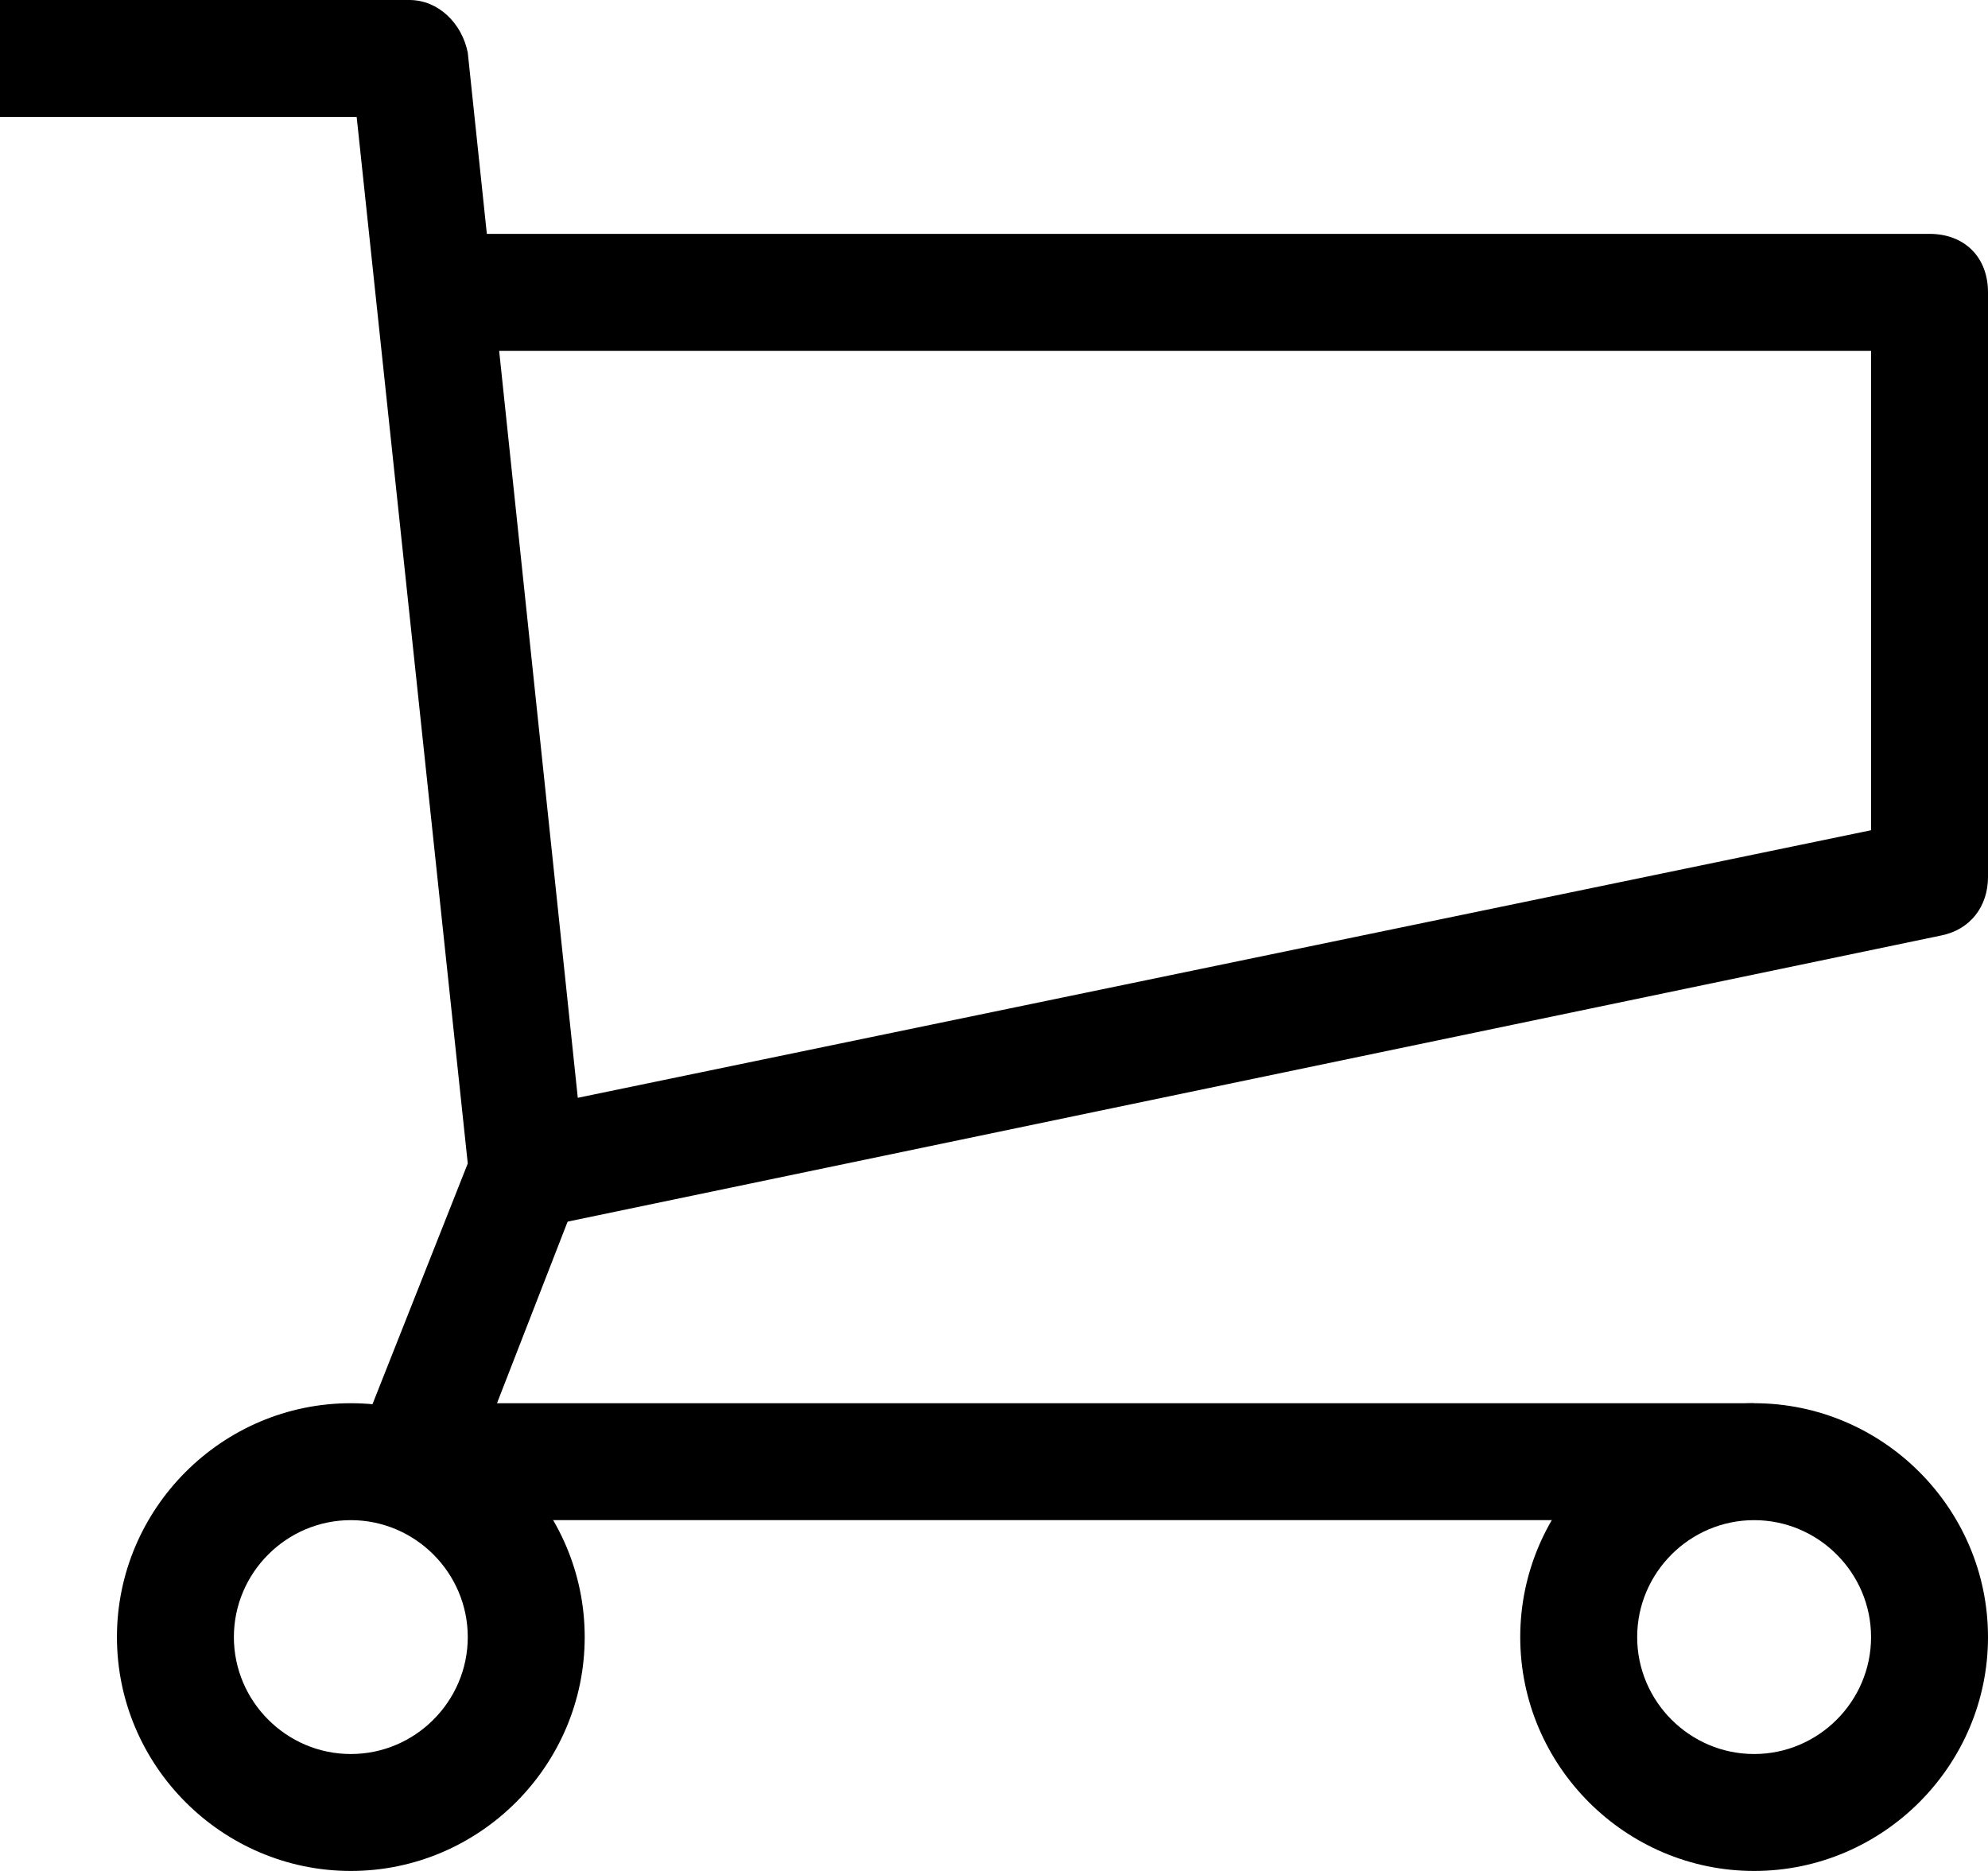
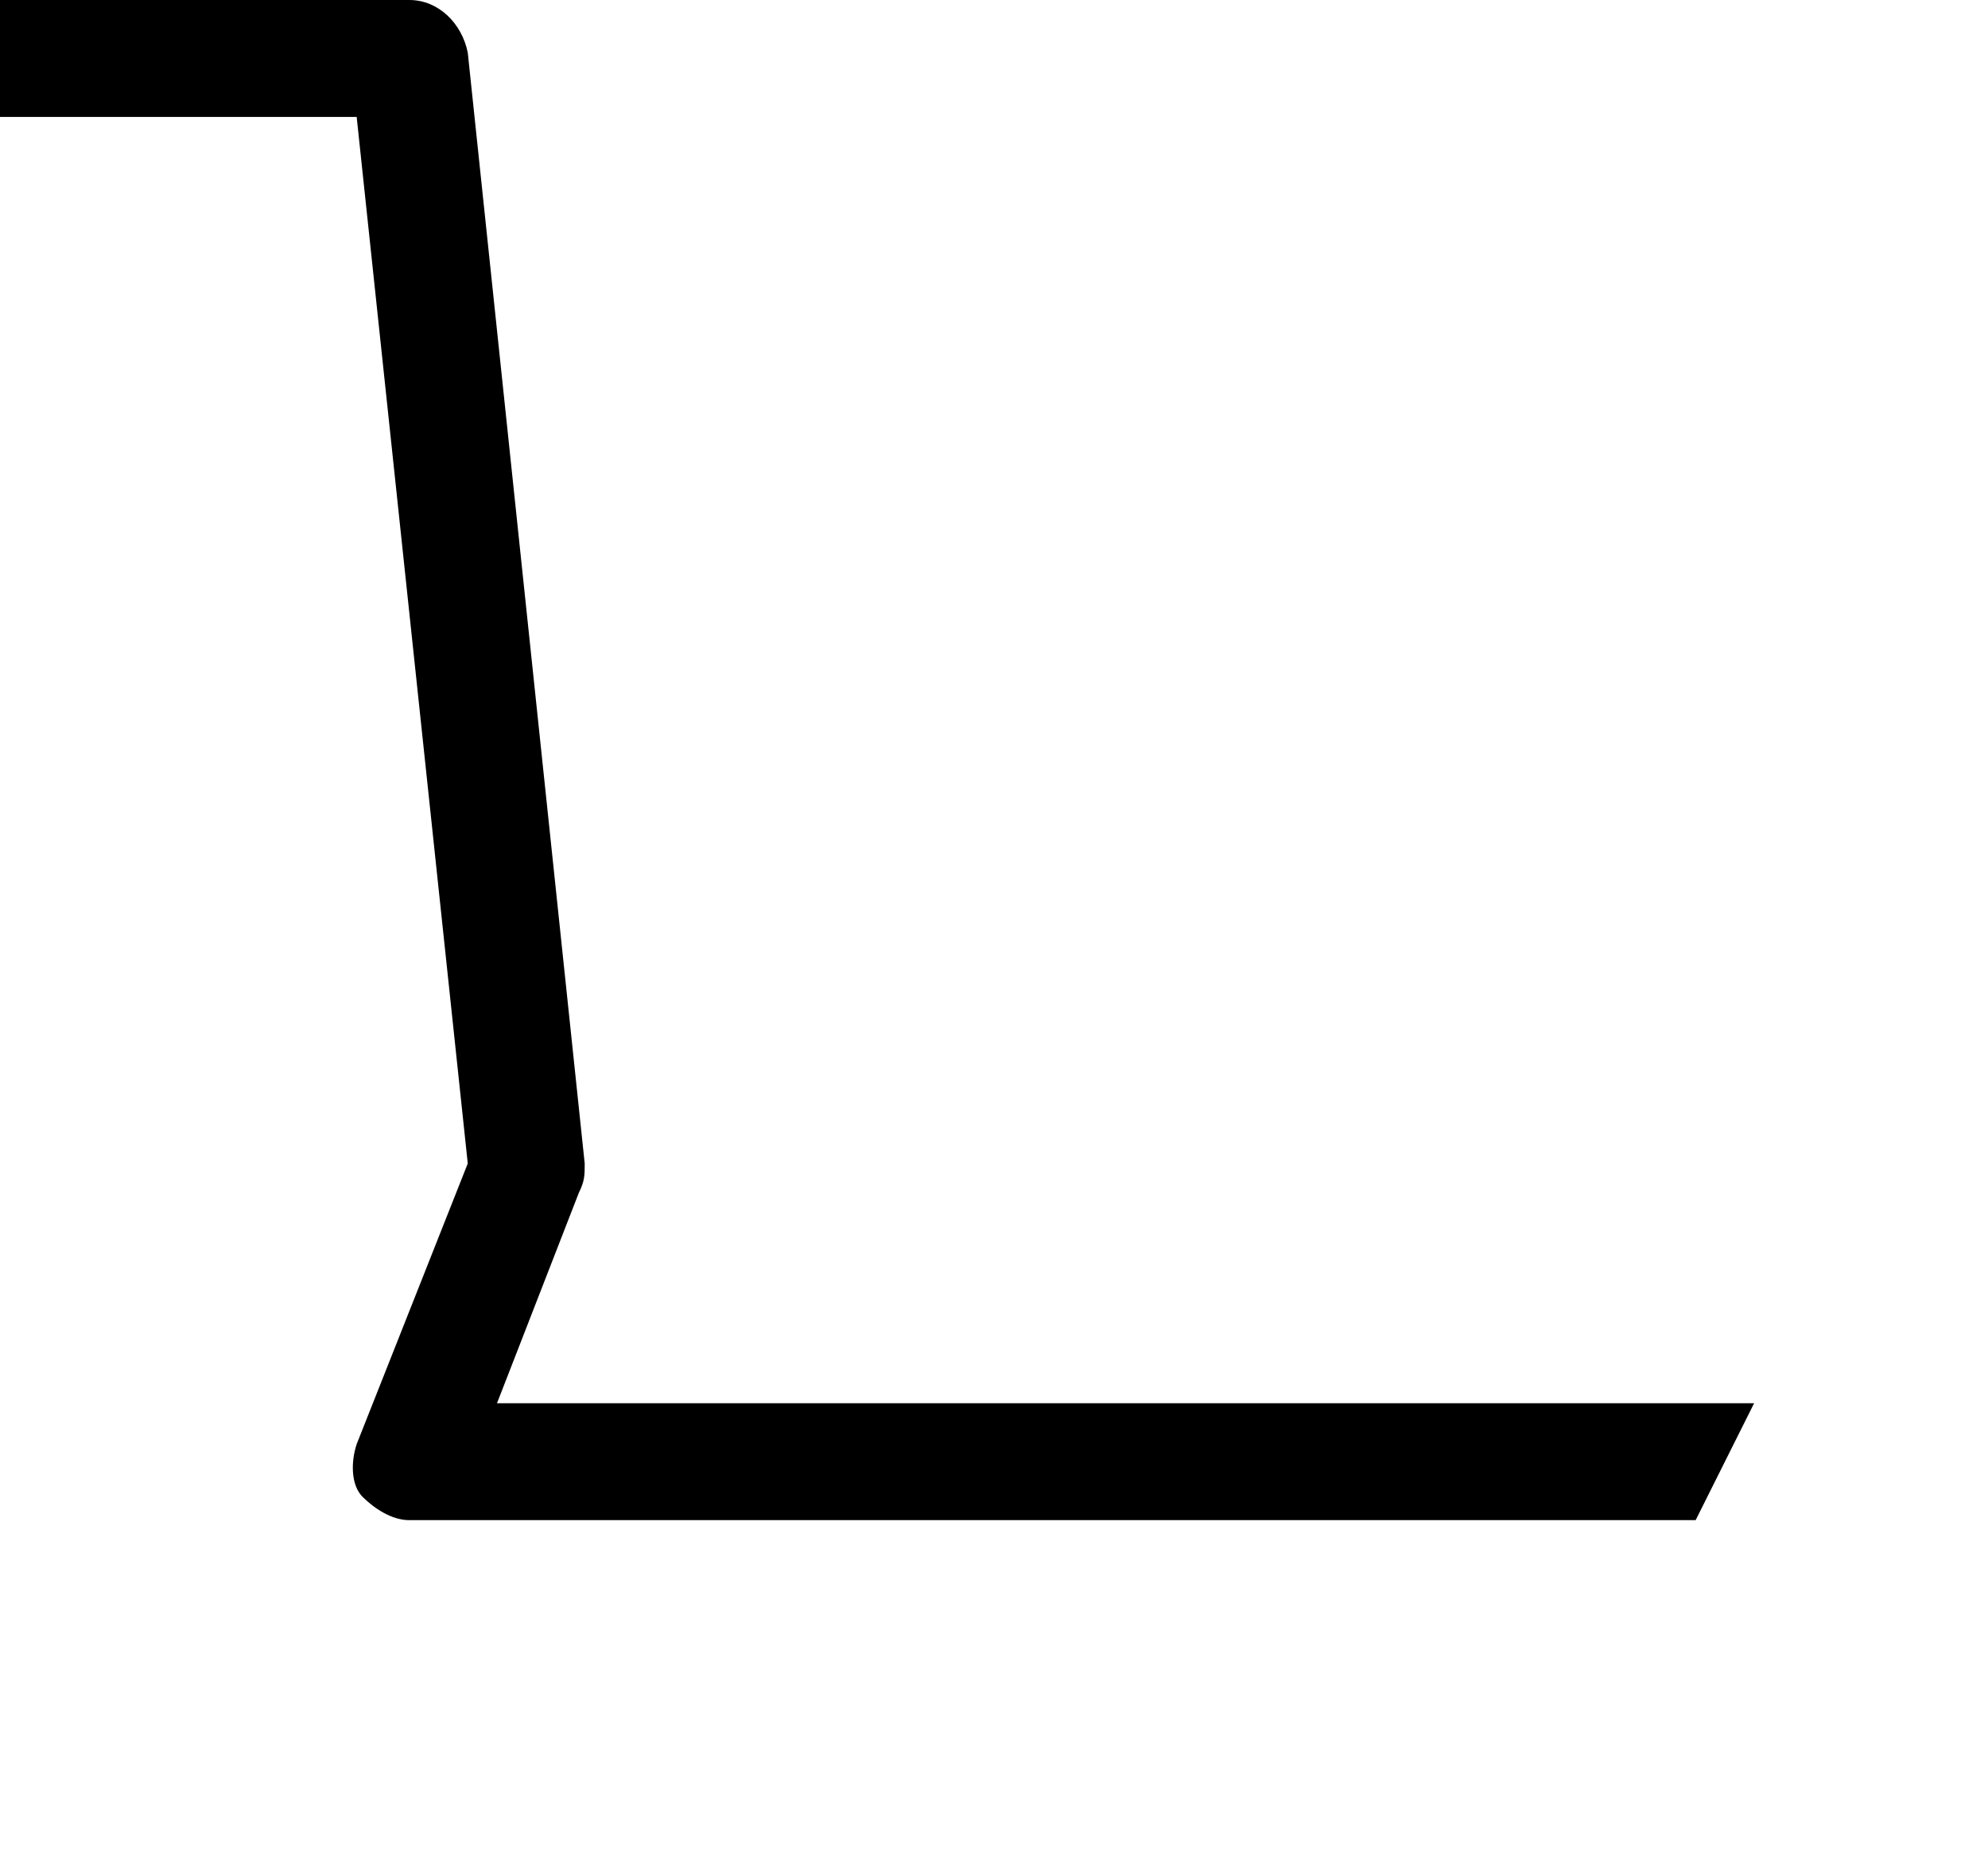
<svg xmlns="http://www.w3.org/2000/svg" width="68" height="64" viewBox="0 0 68 64" fill="none">
  <path d="M58 52H14C13.4 52 12.8 51.6 12.4 51.2C12 50.8 12 50 12.2 49.4L16 39.8L12.2 4H0V0H14C15 0 15.8 0.8 16 1.8L20 39.8C20 40.2 20 40.4 19.8 40.8L17 48H60L58 52Z" fill="black" />
-   <path d="M18.4 42L17.6 38L64 28.4V12H16V8H66C67.2 8 68 8.8 68 10V30C68 31 67.4 31.8 66.4 32L18.4 42ZM60 64C55.6 64 52 60.4 52 56C52 51.6 55.6 48 60 48C64.4 48 68 51.6 68 56C68 60.4 64.4 64 60 64ZM60 52C57.8 52 56 53.8 56 56C56 58.2 57.8 60 60 60C62.2 60 64 58.2 64 56C64 53.8 62.2 52 60 52ZM12 64C7.6 64 4 60.4 4 56C4 51.6 7.6 48 12 48C16.4 48 20 51.6 20 56C20 60.4 16.4 64 12 64ZM12 52C9.8 52 8 53.8 8 56C8 58.2 9.8 60 12 60C14.2 60 16 58.2 16 56C16 53.8 14.2 52 12 52Z" fill="black" />
</svg>